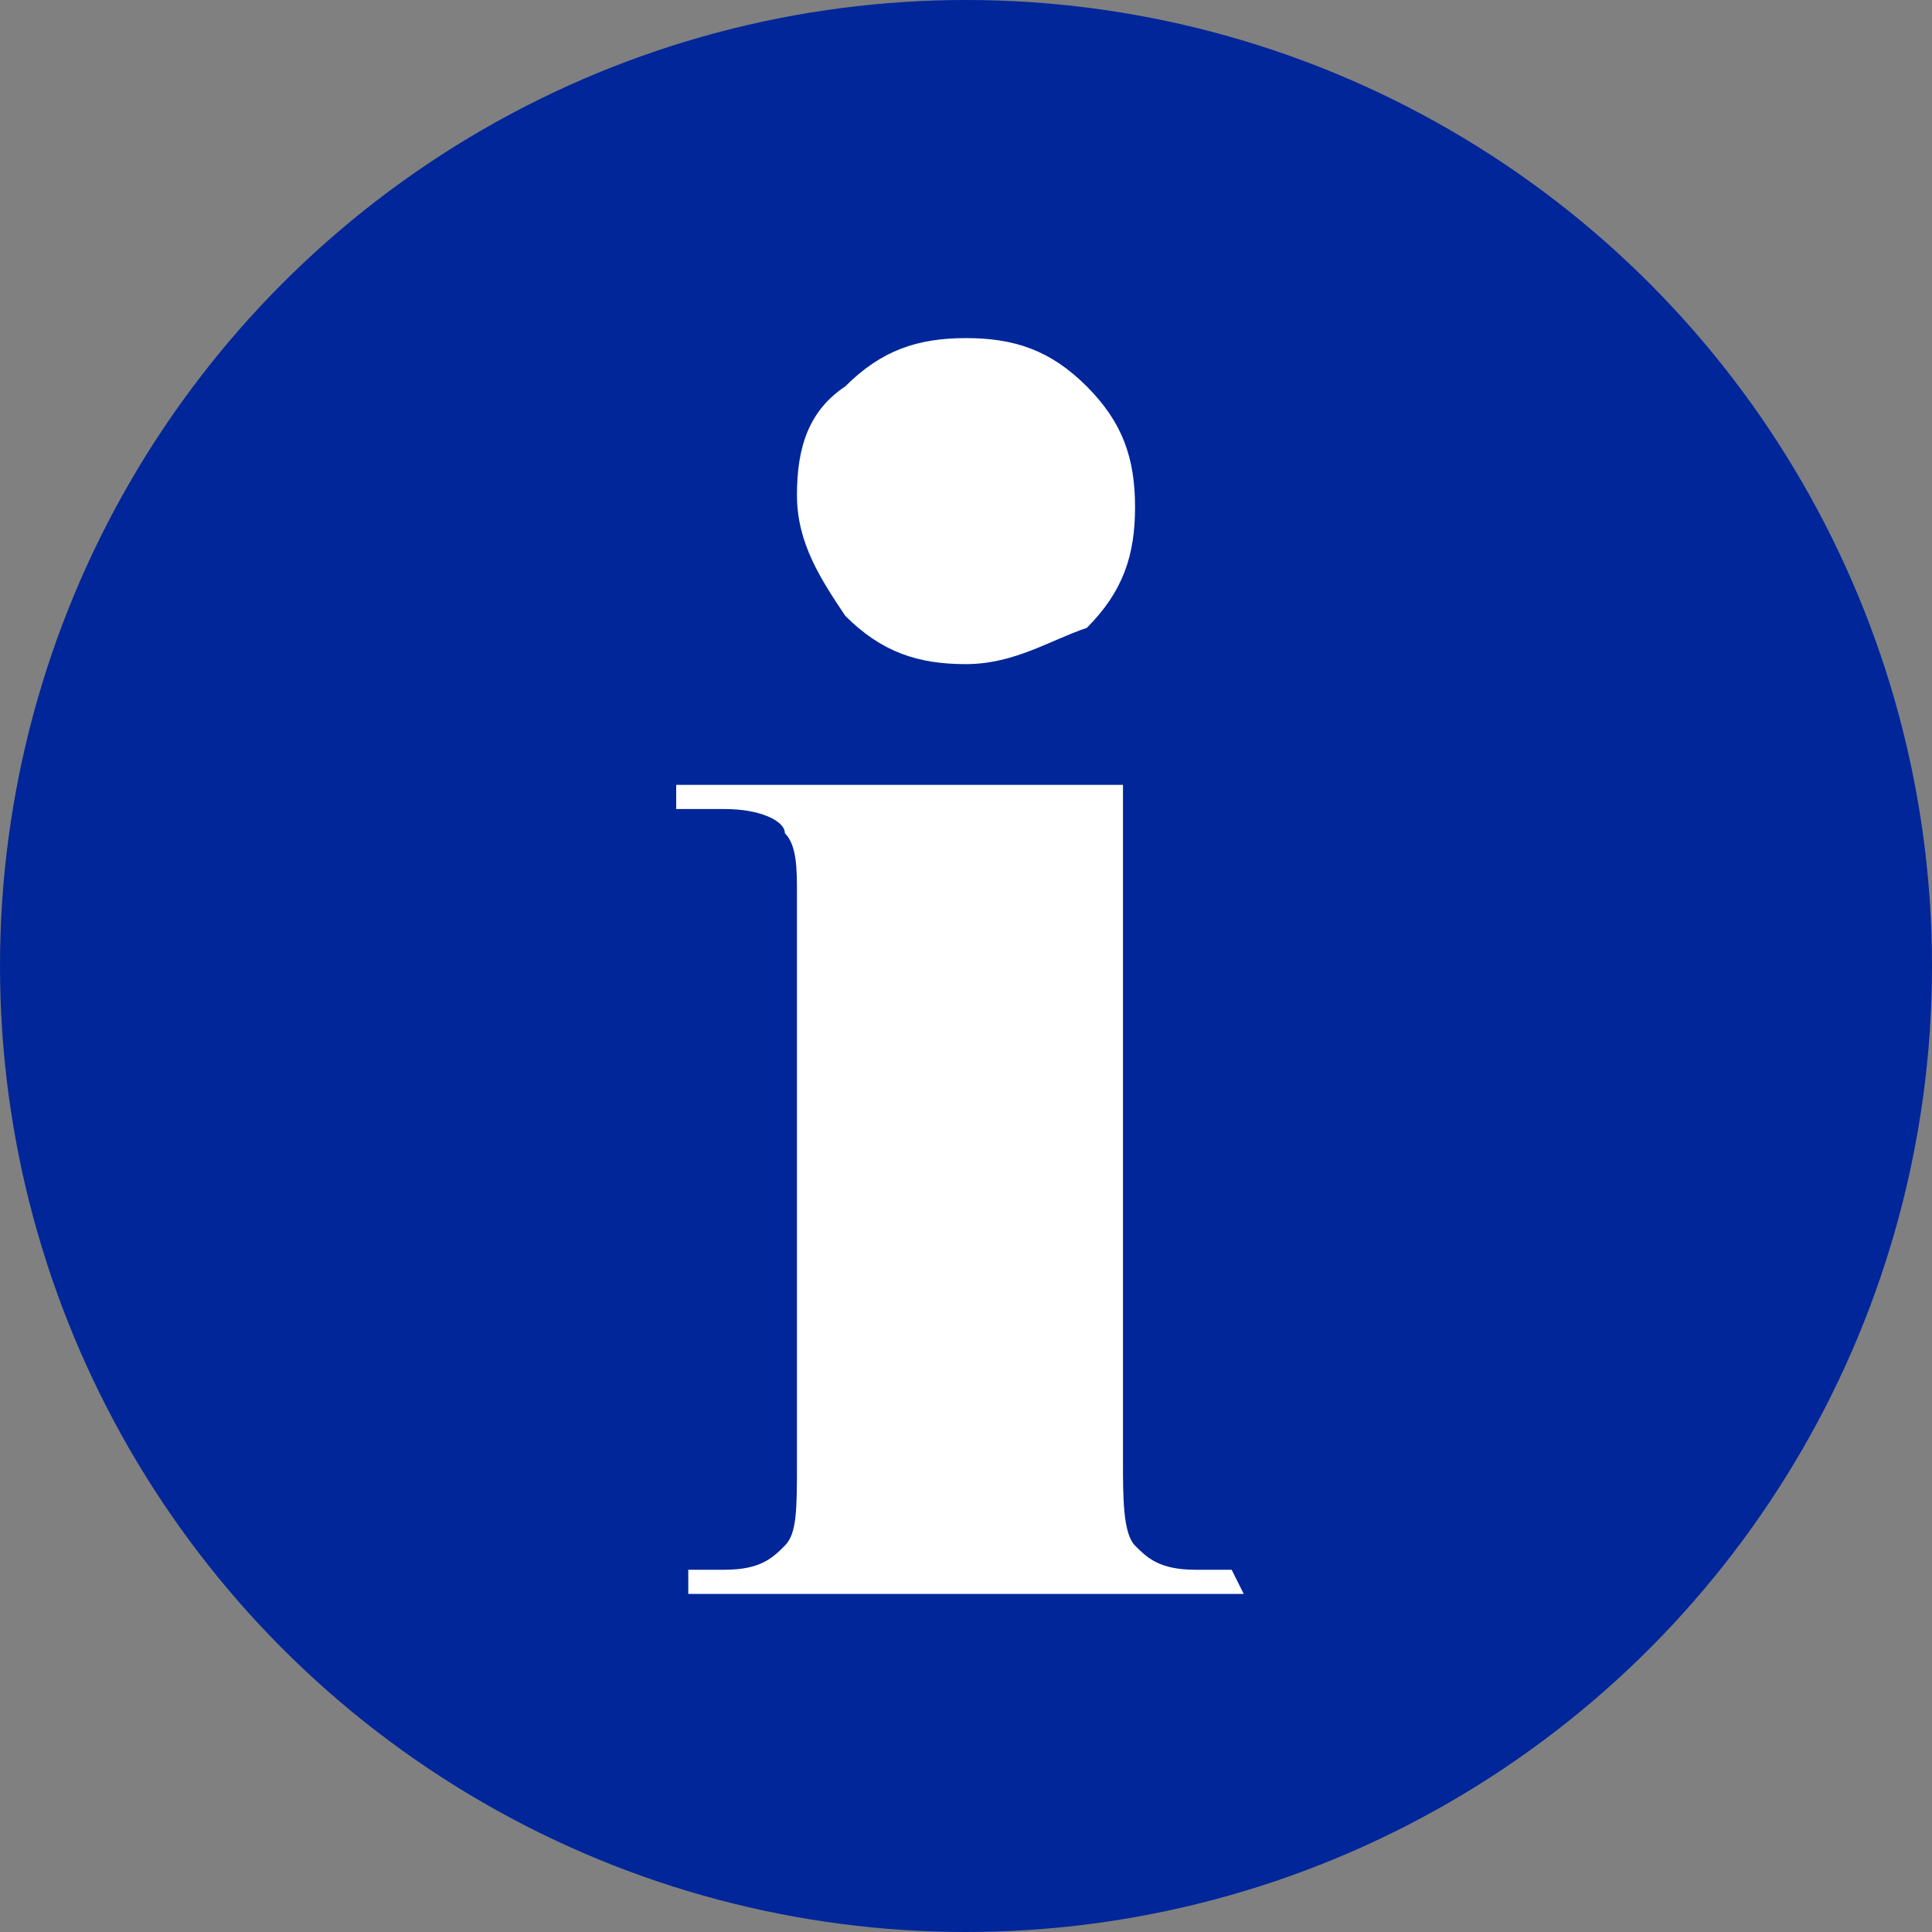
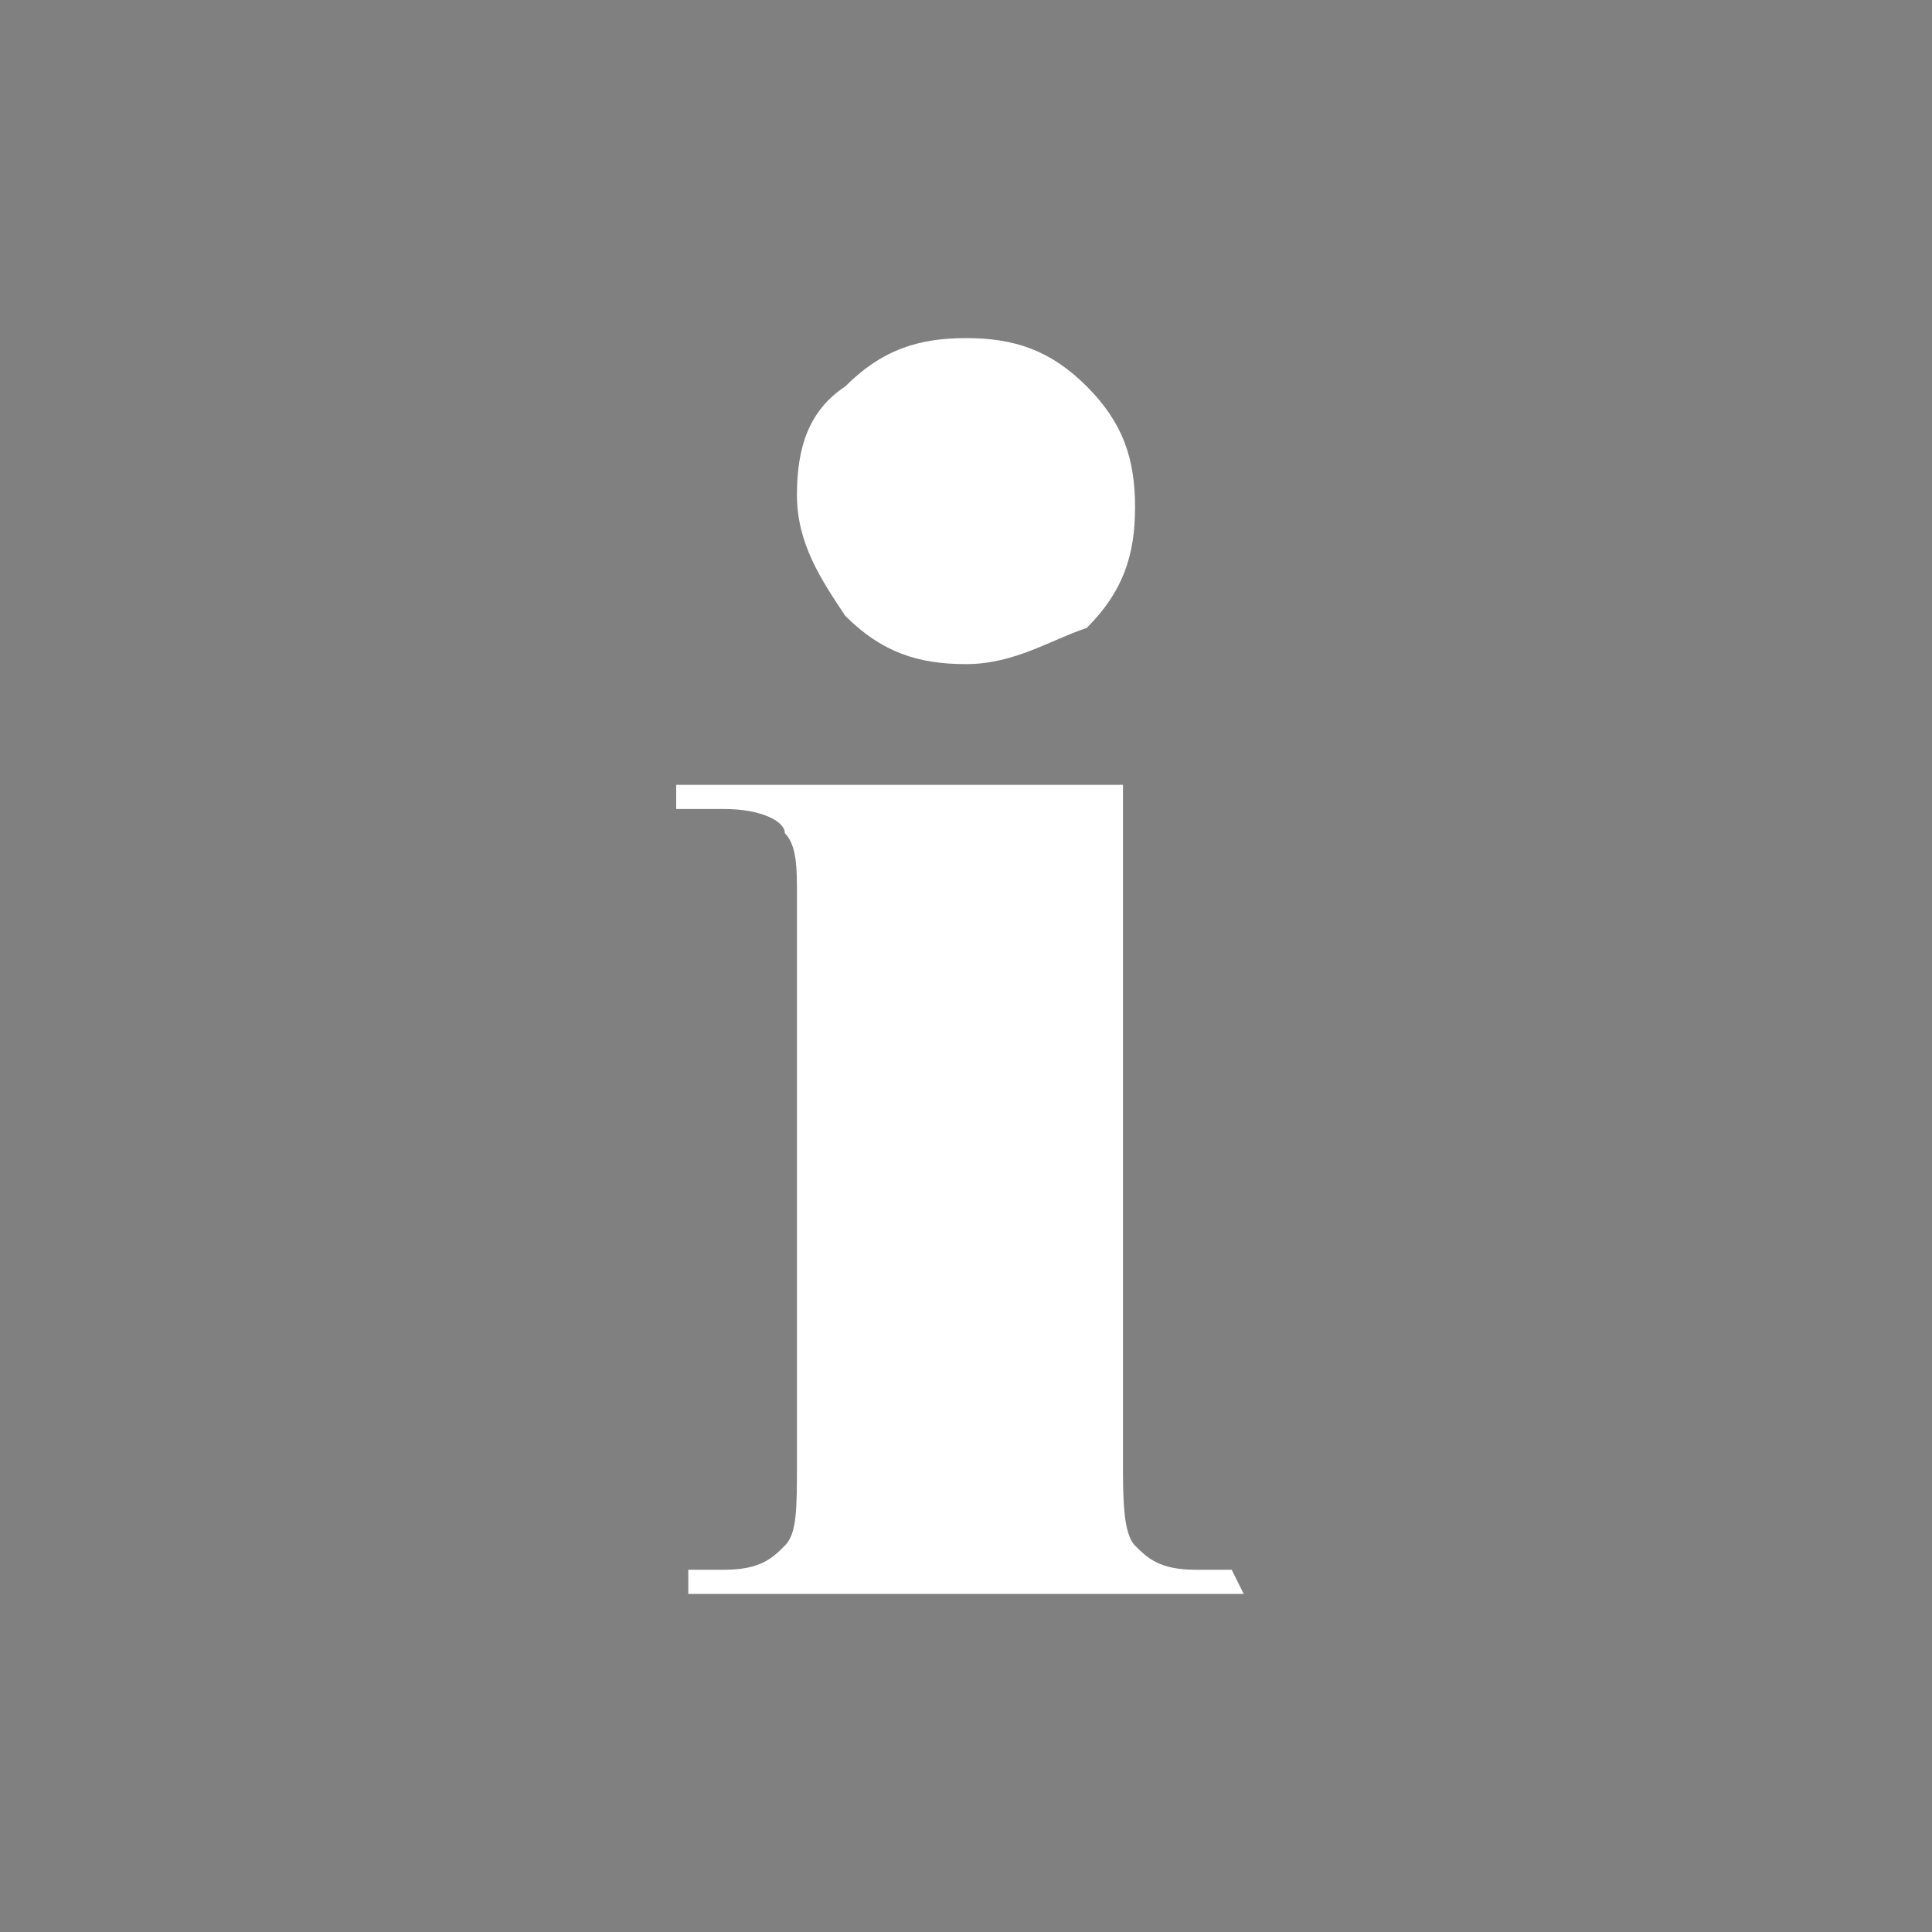
<svg xmlns="http://www.w3.org/2000/svg" version="1.1" id="Layer_1" x="0px" y="0px" viewBox="0 0 16 16" style="enable-background:new 0 0 16 16;" xml:space="preserve">
  <rect x="0" y="0" width="16" height="16" fill="#808080" stroke="none" />
  <style type="text/css">
	.st0{fill:#00269A;}
	.st1{enable-background:new    ;}
	.st2{fill:#FFFFFF;}
</style>
  <g>
-     <circle class="st0" cx="8" cy="8" r="8" />
-   </g>
+     </g>
  <g class="st1">
-     <path class="st2" d="M10.3,13.2H5.7V13H6c0.3,0,0.4-0.1,0.5-0.2c0.1-0.1,0.1-0.3,0.1-0.7v-0.7V8V7.4c0-0.2,0-0.4-0.1-0.5   c0-0.1-0.2-0.2-0.5-0.2H5.6V6.5h3.7v4.9v0.7c0,0.3,0,0.6,0.1,0.7C9.5,12.9,9.6,13,9.9,13h0.3L10.3,13.2L10.3,13.2z M6.6,4.1   c0-0.4,0.1-0.7,0.4-0.9c0.3-0.3,0.6-0.4,1-0.4c0.4,0,0.7,0.1,1,0.4s0.4,0.6,0.4,1S9.3,4.9,9,5.2C8.7,5.3,8.4,5.5,8,5.5   c-0.4,0-0.7-0.1-1-0.4C6.8,4.8,6.6,4.5,6.6,4.1z" />
+     <path class="st2" d="M10.3,13.2H5.7V13H6c0.3,0,0.4-0.1,0.5-0.2c0.1-0.1,0.1-0.3,0.1-0.7v-0.7V8V7.4c0-0.2,0-0.4-0.1-0.5   c0-0.1-0.2-0.2-0.5-0.2H5.6V6.5h3.7v4.9v0.7c0,0.3,0,0.6,0.1,0.7C9.5,12.9,9.6,13,9.9,13h0.3L10.3,13.2z M6.6,4.1   c0-0.4,0.1-0.7,0.4-0.9c0.3-0.3,0.6-0.4,1-0.4c0.4,0,0.7,0.1,1,0.4s0.4,0.6,0.4,1S9.3,4.9,9,5.2C8.7,5.3,8.4,5.5,8,5.5   c-0.4,0-0.7-0.1-1-0.4C6.8,4.8,6.6,4.5,6.6,4.1z" />
  </g>
</svg>